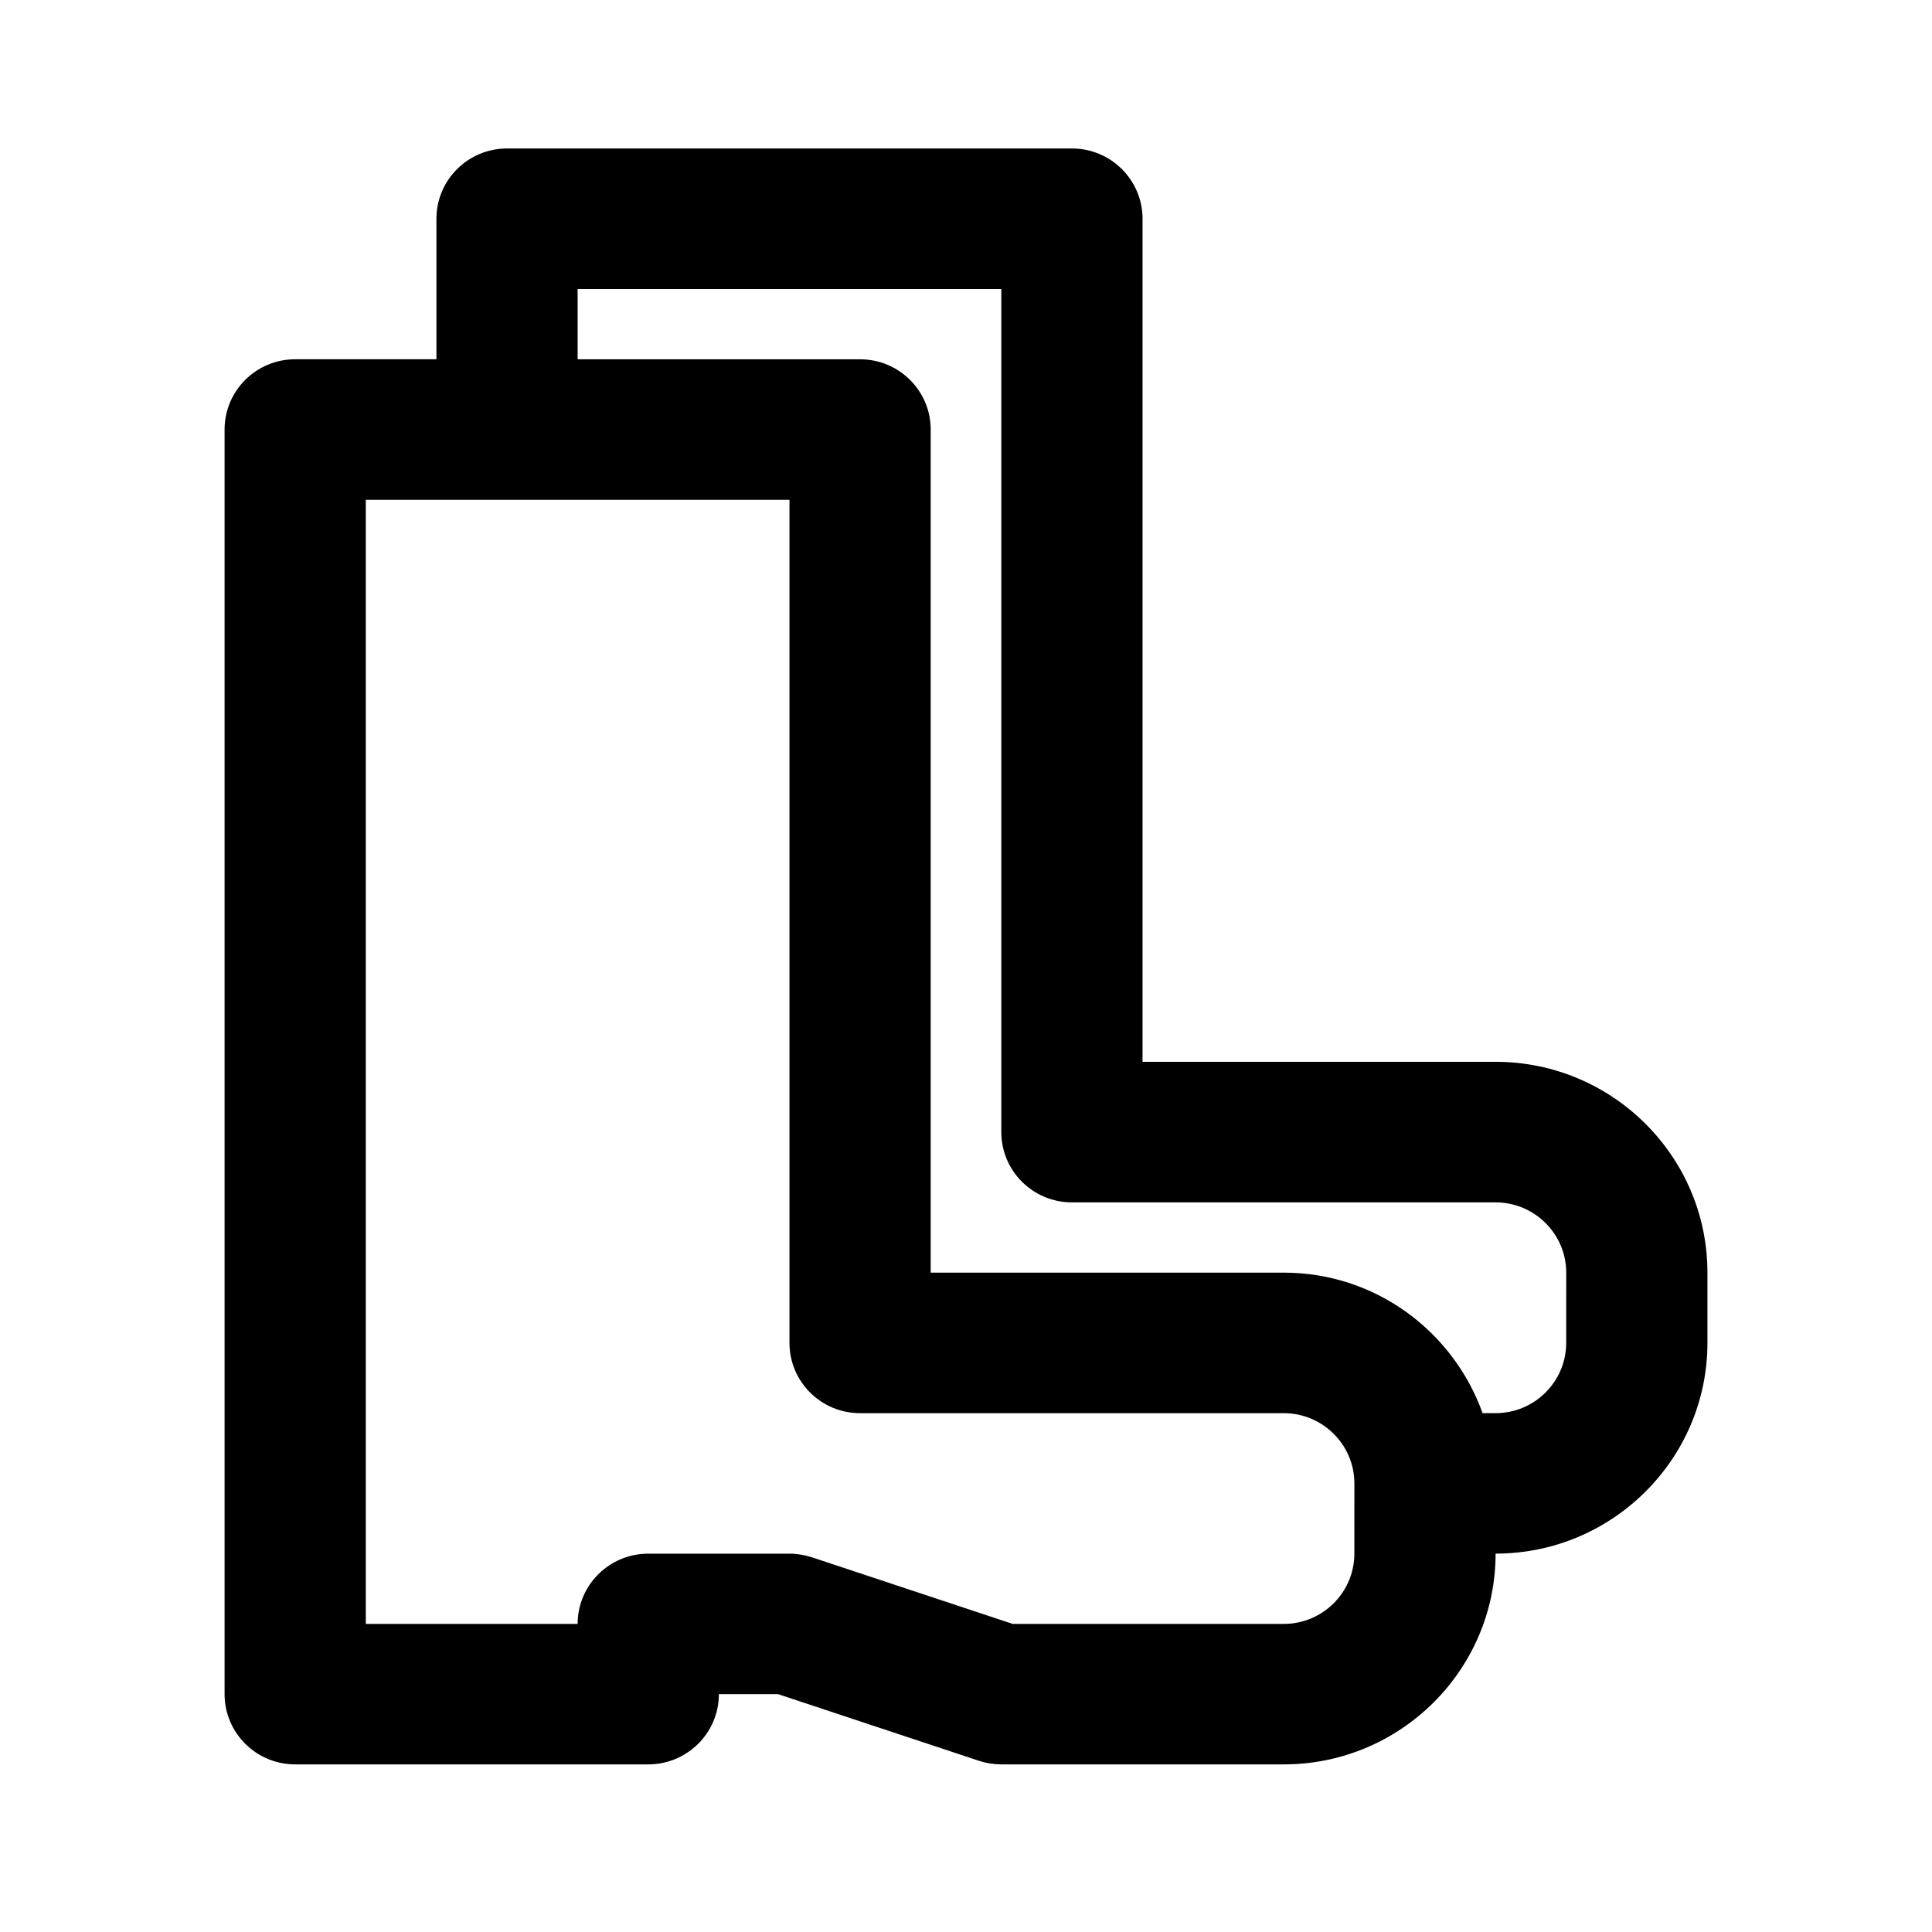
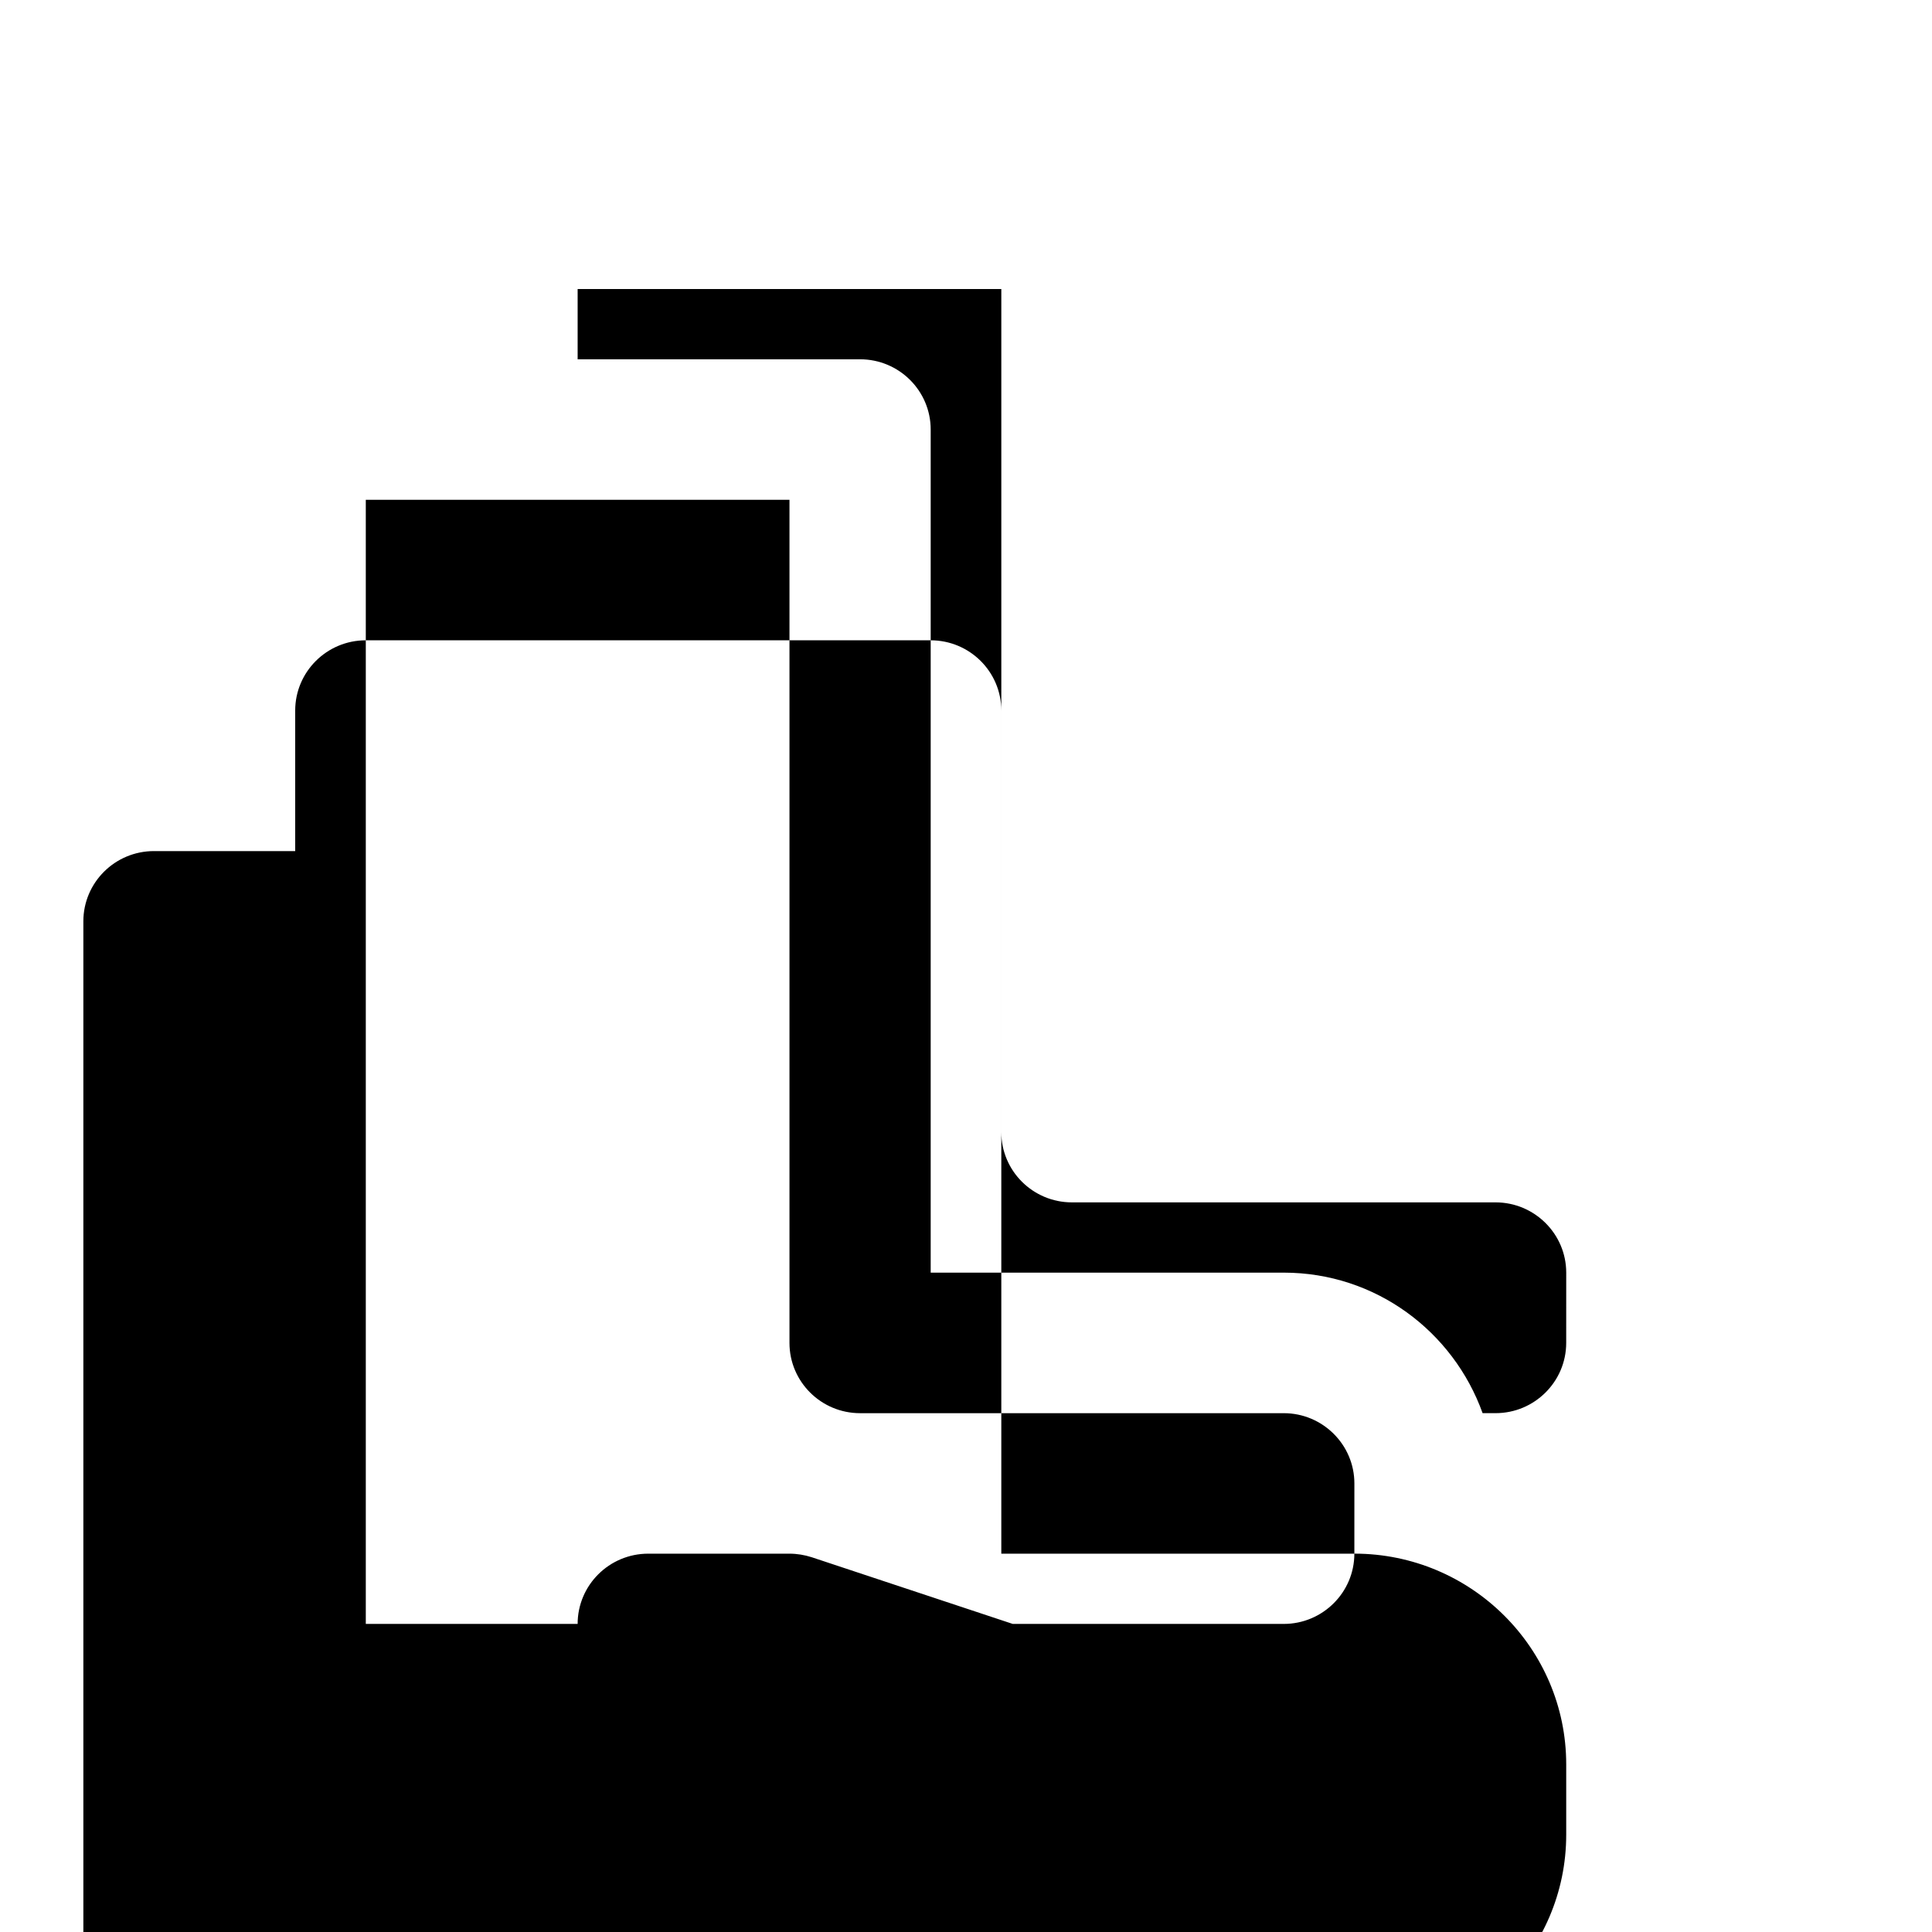
<svg xmlns="http://www.w3.org/2000/svg" fill="#000000" width="800px" height="800px" version="1.1" viewBox="144 144 512 512">
-   <path d="m559.06 499.88c0 10.262-8.402 18.621-18.715 18.621h-3.441c-7.766-21.637-28.332-37.238-52.695-37.238h-93.566v-223.43c0-10.277-8.383-18.617-18.711-18.617h-74.852v-18.621h112.28v223.43c0 10.277 8.383 18.617 18.711 18.617h112.28c10.312 0 18.715 8.363 18.715 18.621zm-56.141 55.859c0 10.258-8.402 18.617-18.711 18.617h-71.82l-53.258-17.668c-1.906-0.613-3.91-0.949-5.914-0.949h-37.426c-10.328 0-18.711 8.34-18.711 18.617h-56.141v-297.9h112.28v223.43c0 10.277 8.383 18.621 18.715 18.621h112.28c10.309 0 18.711 8.359 18.711 18.617zm37.426-130.34h-93.562v-223.43c0-10.277-8.383-18.621-18.715-18.621h-149.7c-10.328 0-18.711 8.344-18.711 18.621v37.238h-37.426c-10.332 0-18.715 8.34-18.715 18.617v335.14c0 10.277 8.383 18.617 18.715 18.617h93.562c10.332 0 18.715-8.34 18.715-18.617h15.68l53.258 17.668c1.91 0.633 3.91 0.949 5.914 0.949h74.852c30.949 0 56.137-25.059 56.137-55.855 30.953 0 56.141-25.062 56.141-55.859v-18.617c0-30.797-25.188-55.859-56.141-55.859z" fill-rule="evenodd" />
+   <path d="m559.06 499.88c0 10.262-8.402 18.621-18.715 18.621h-3.441c-7.766-21.637-28.332-37.238-52.695-37.238h-93.566v-223.43c0-10.277-8.383-18.617-18.711-18.617h-74.852v-18.621h112.28v223.43c0 10.277 8.383 18.617 18.711 18.617h112.28c10.312 0 18.715 8.363 18.715 18.621zm-56.141 55.859c0 10.258-8.402 18.617-18.711 18.617h-71.82l-53.258-17.668c-1.906-0.613-3.91-0.949-5.914-0.949h-37.426c-10.328 0-18.711 8.34-18.711 18.617h-56.141v-297.9h112.28v223.43c0 10.277 8.383 18.621 18.715 18.621h112.28c10.309 0 18.711 8.359 18.711 18.617zh-93.562v-223.43c0-10.277-8.383-18.621-18.715-18.621h-149.7c-10.328 0-18.711 8.344-18.711 18.621v37.238h-37.426c-10.332 0-18.715 8.34-18.715 18.617v335.14c0 10.277 8.383 18.617 18.715 18.617h93.562c10.332 0 18.715-8.34 18.715-18.617h15.68l53.258 17.668c1.91 0.633 3.91 0.949 5.914 0.949h74.852c30.949 0 56.137-25.059 56.137-55.855 30.953 0 56.141-25.062 56.141-55.859v-18.617c0-30.797-25.188-55.859-56.141-55.859z" fill-rule="evenodd" />
</svg>